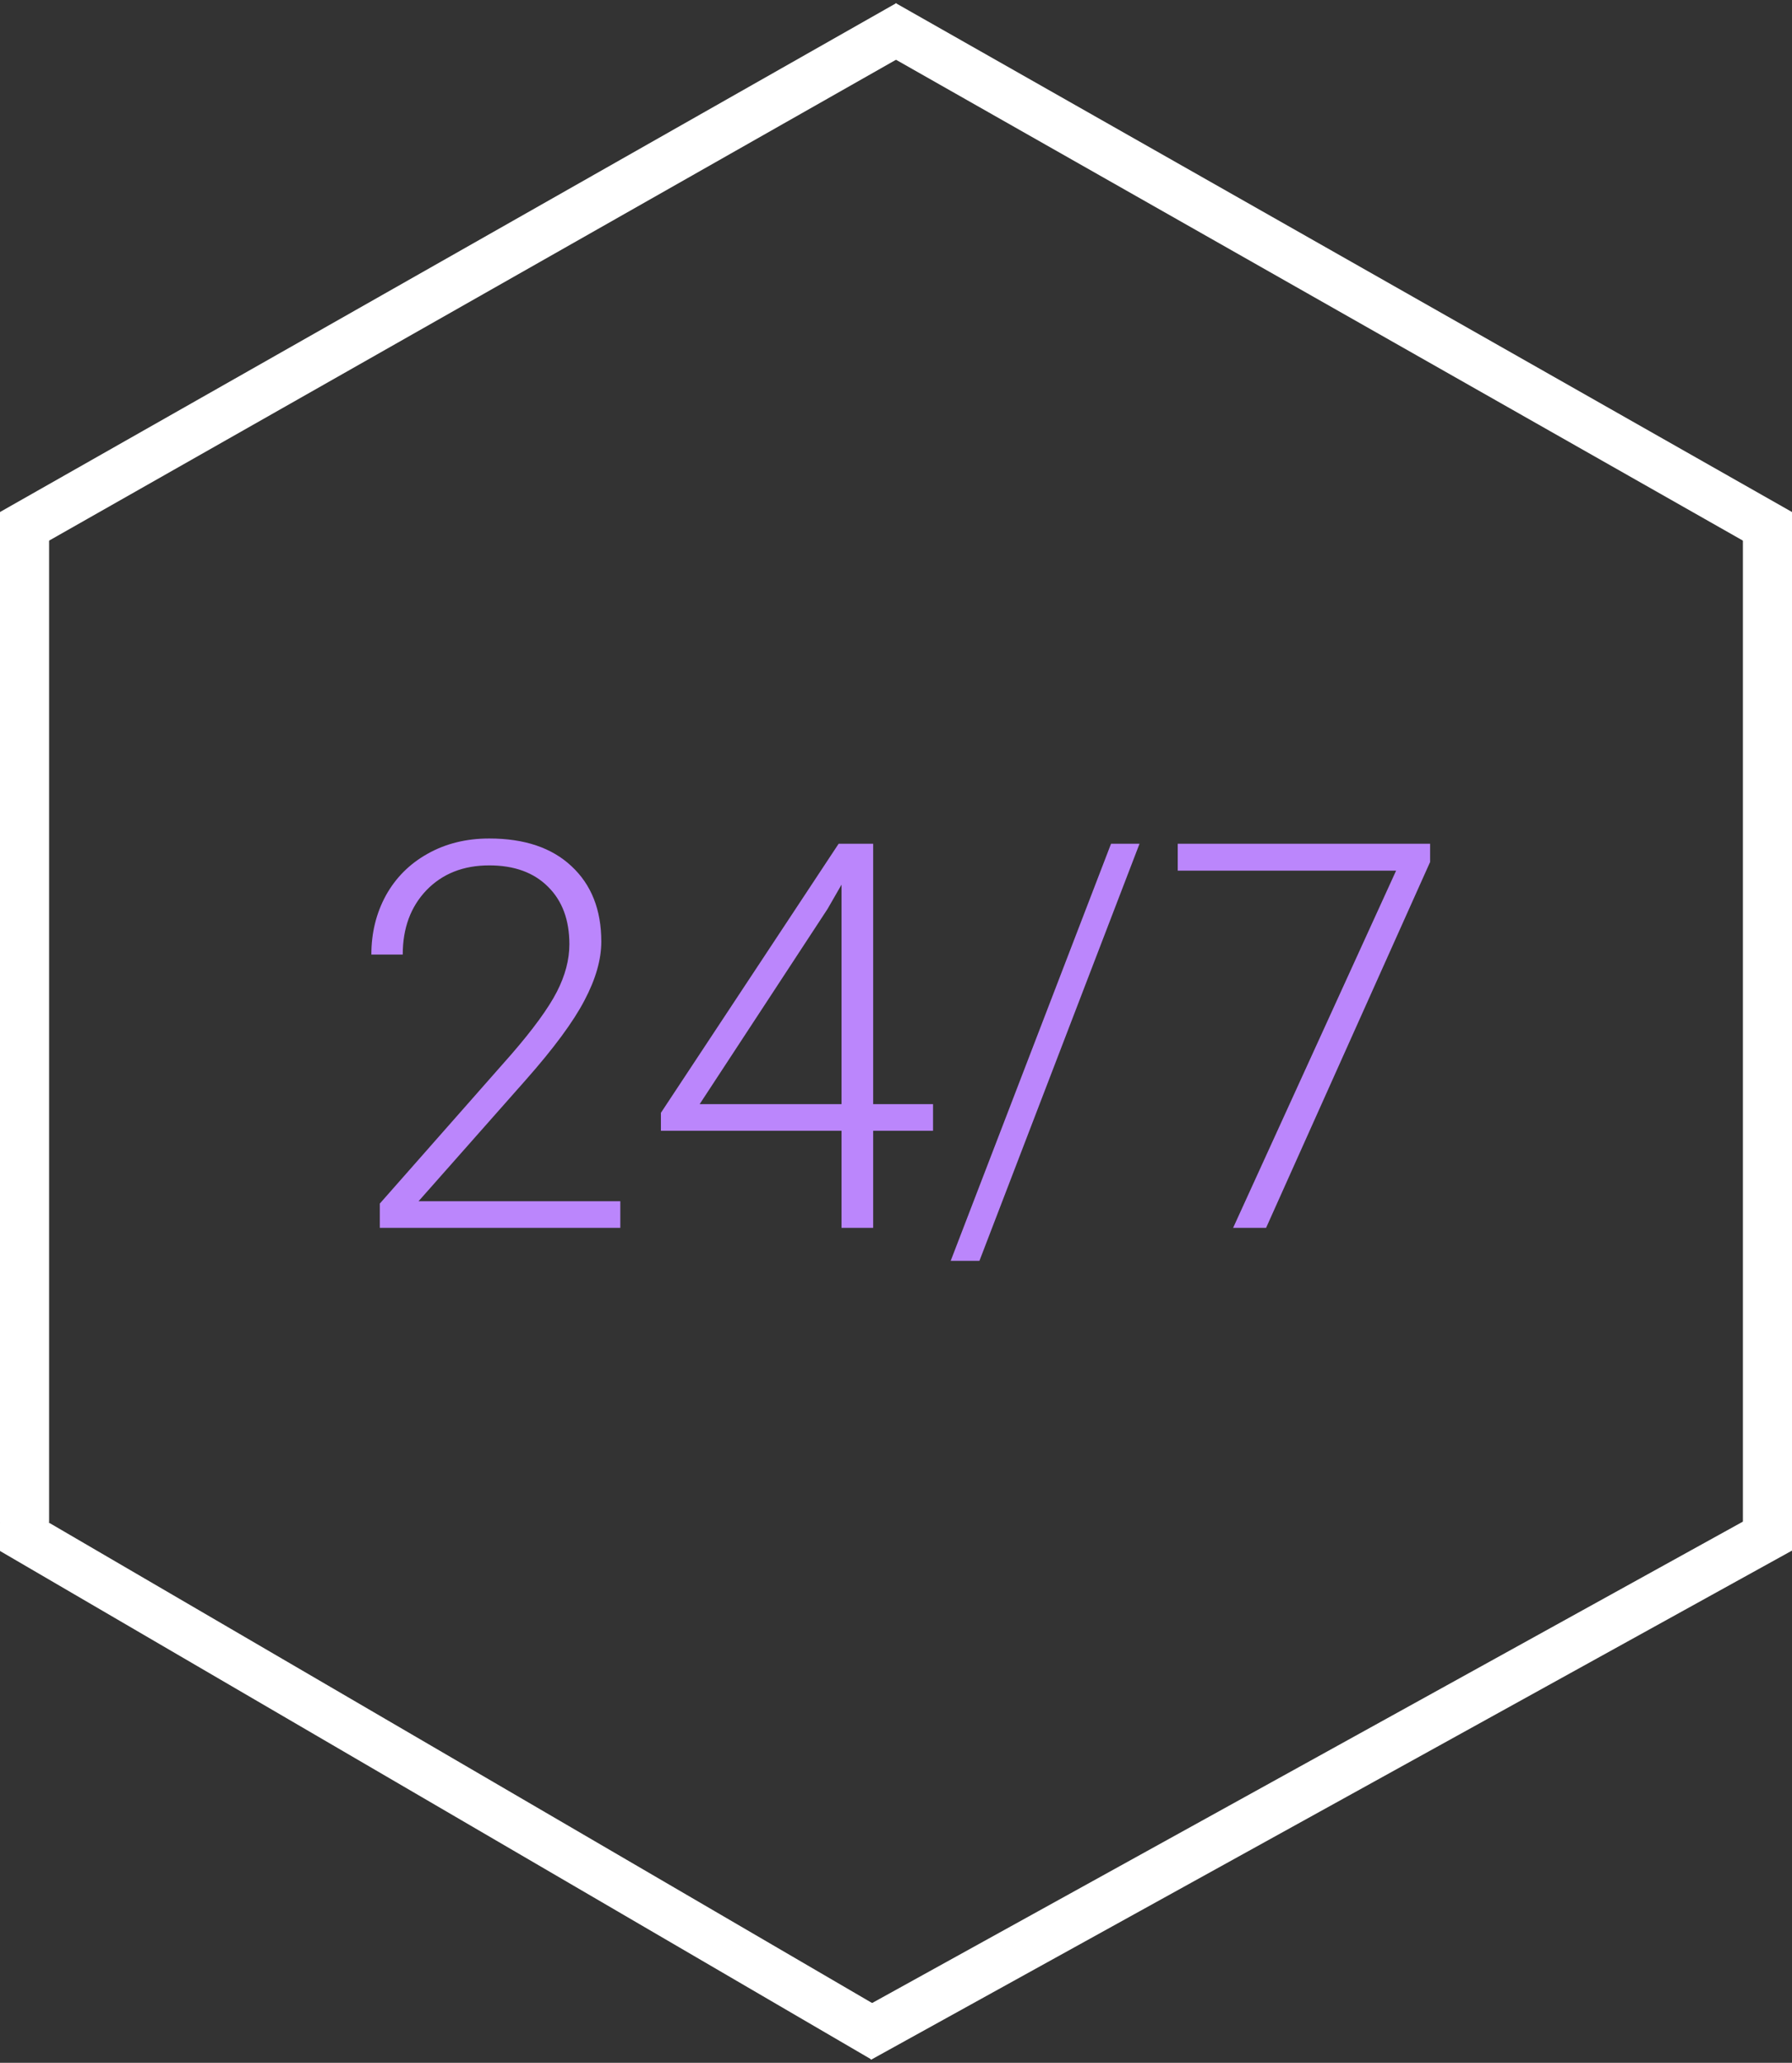
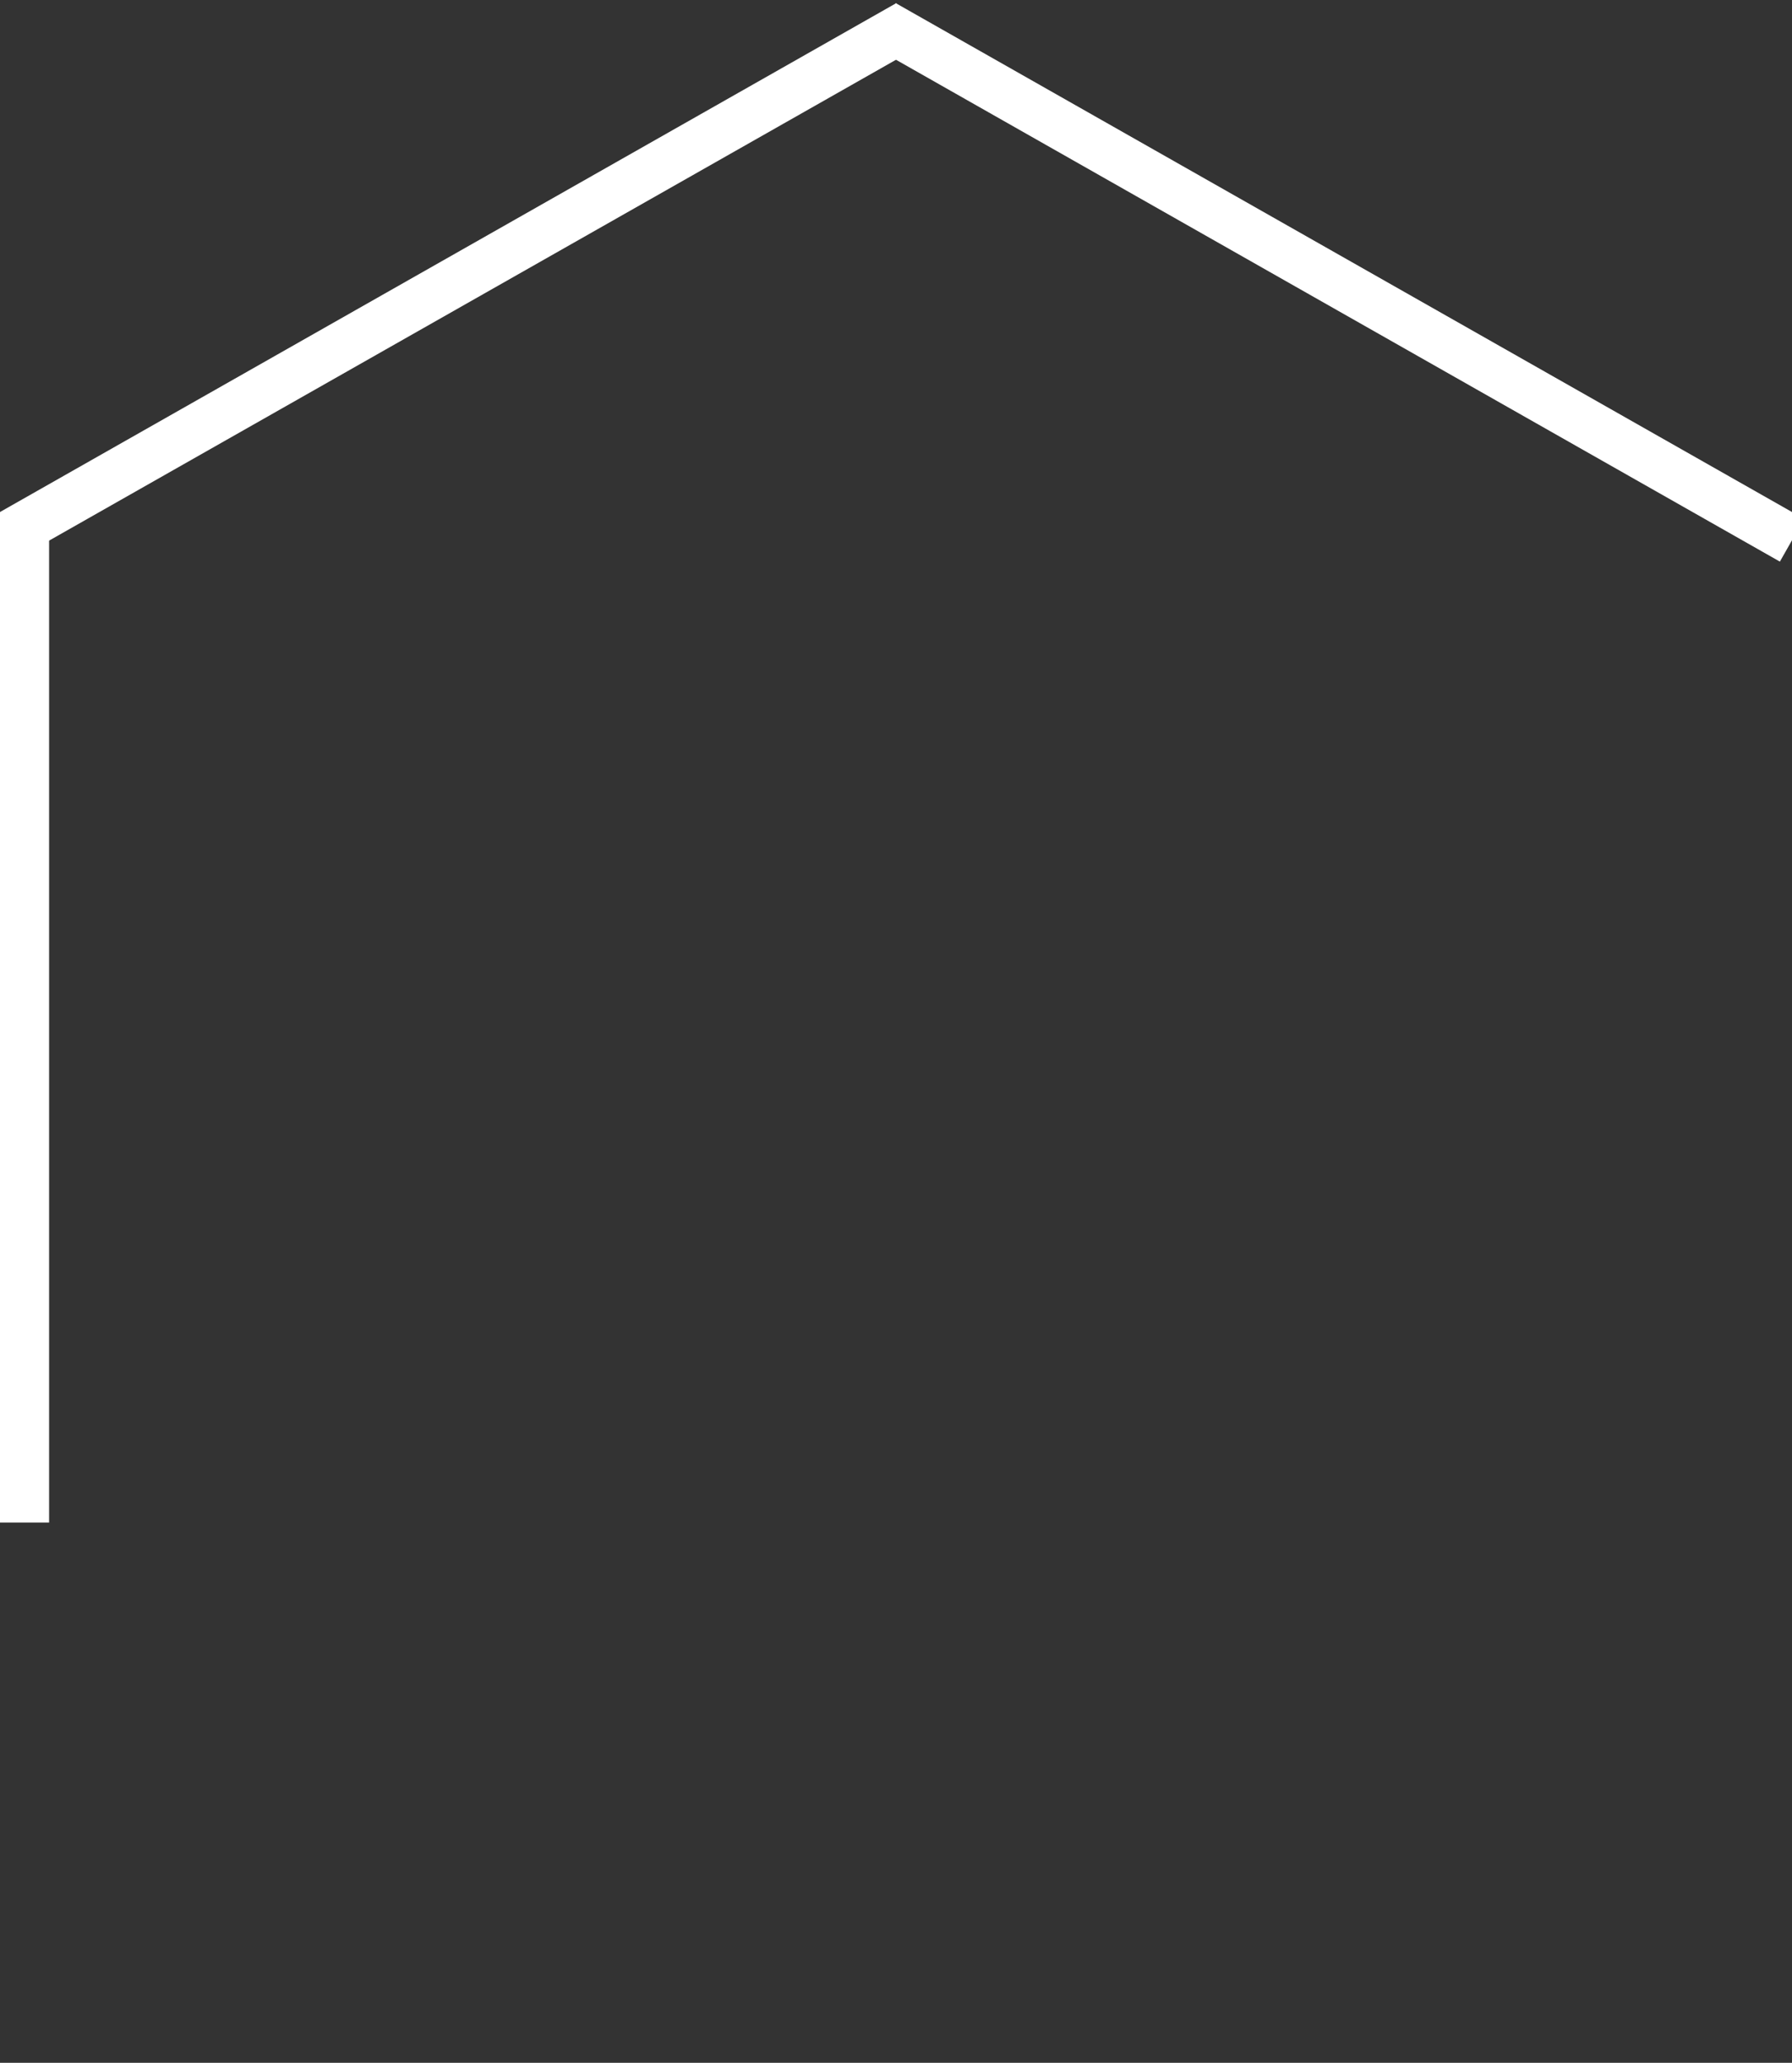
<svg xmlns="http://www.w3.org/2000/svg" width="73" height="84" viewBox="0 0 73 84" fill="none">
  <rect x="0" y="0" width="73" height="84" fill="#333333" stroke="none" />
  <path d="M0 22L37 1" stroke="white" stroke-width="2" />
-   <path d="M35 83L73 62" stroke="white" stroke-width="2" />
  <path d="M1 21V62" stroke="white" stroke-width="2" />
-   <path d="M72 21.5L72 63" stroke="white" stroke-width="2" />
-   <path d="M0 62L36 83" stroke="white" stroke-width="2" />
  <path d="M36 1L73 22" stroke="white" stroke-width="2" />
-   <path d="M25.269 50H15.472V49.012L20.832 42.932C21.72 41.908 22.336 41.062 22.68 40.397C23.023 39.73 23.195 39.082 23.195 38.452C23.195 37.464 22.905 36.683 22.325 36.11C21.745 35.53 20.947 35.24 19.93 35.24C18.877 35.24 18.025 35.577 17.373 36.25C16.729 36.923 16.406 37.797 16.406 38.871H15.128C15.128 37.99 15.325 37.188 15.719 36.465C16.12 35.742 16.686 35.176 17.416 34.768C18.154 34.352 18.991 34.145 19.93 34.145C21.362 34.145 22.479 34.52 23.281 35.273C24.09 36.024 24.495 37.048 24.495 38.345C24.495 39.075 24.266 39.874 23.808 40.74C23.356 41.607 22.558 42.688 21.412 43.984L17.051 48.915H25.269V50ZM35.57 44.962H38.009V46.047H35.57V50H34.281V46.047H26.923V45.316L34.163 34.359H35.57V44.962ZM28.502 44.962H34.281V36.024L33.712 37.013L28.502 44.962ZM39.899 51.343H38.728L45.26 34.359H46.42L39.899 51.343ZM58.258 35.101L51.576 50H50.233L56.872 35.455H47.977V34.359H58.258V35.101Z" fill="#BB86FC" />
</svg>